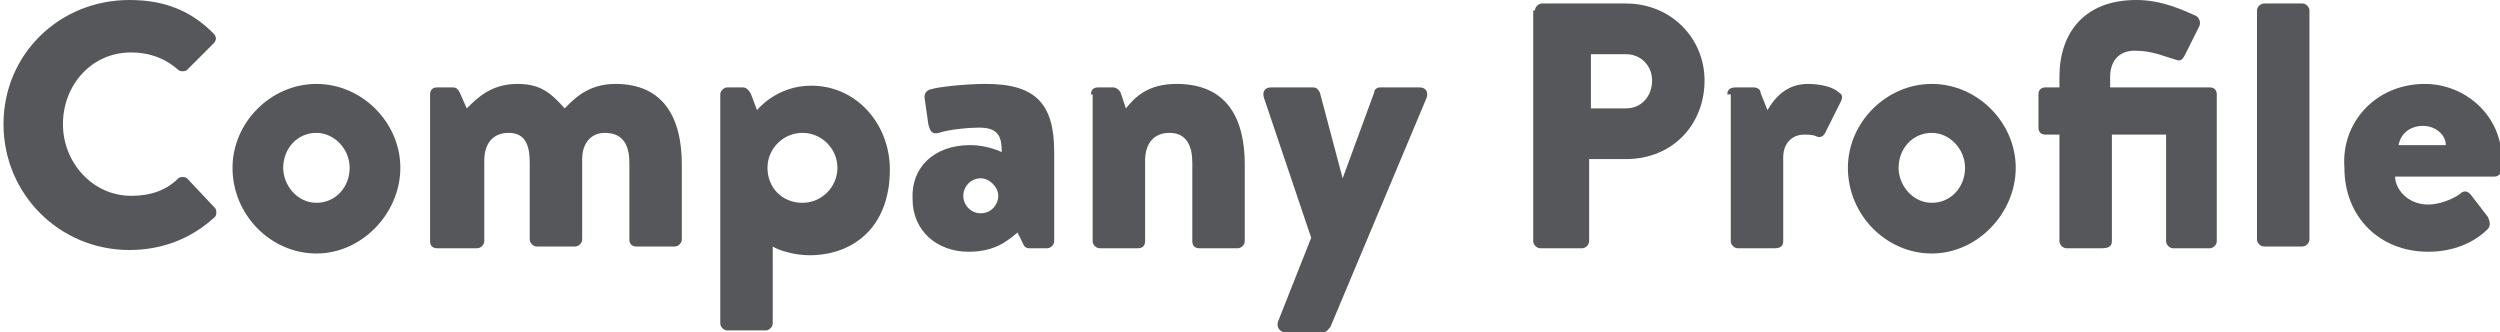
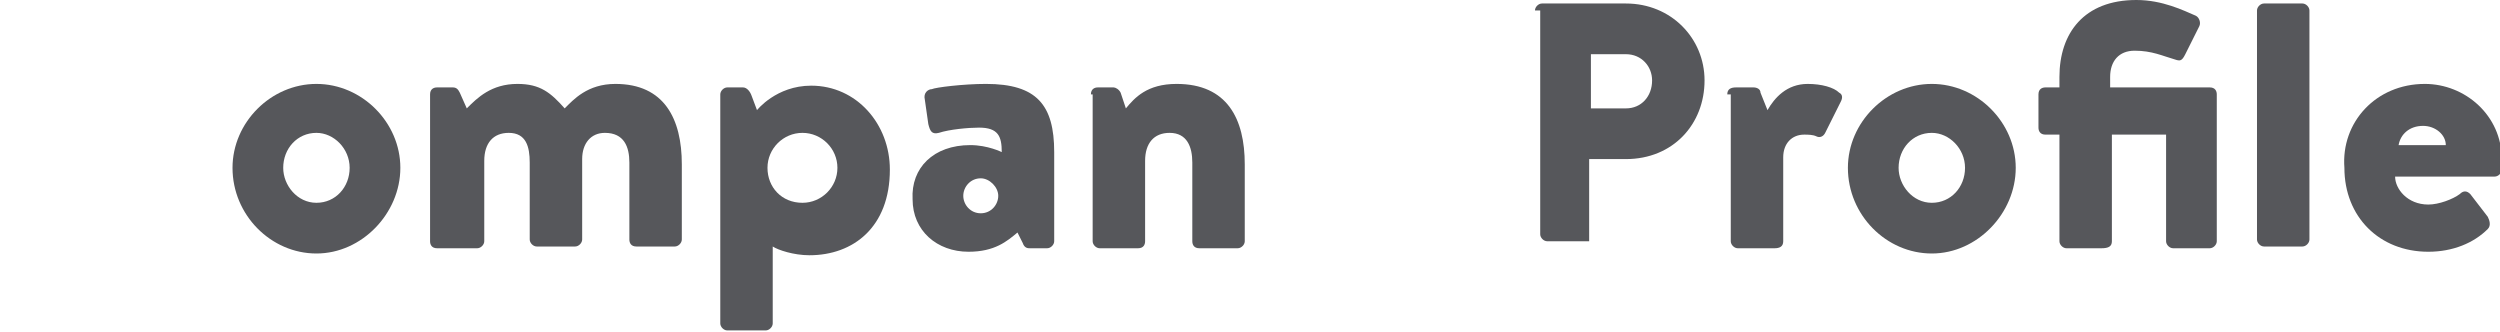
<svg xmlns="http://www.w3.org/2000/svg" version="1.1" id="レイヤー_1" x="0px" y="0px" width="143px" height="19px" viewBox="0 0 143 19" style="enable-background:new 0 0 143 19;" xml:space="preserve">
  <style type="text/css">
	.st0{enable-background:new    ;}
	.st1{fill:#56575B;}
</style>
  <g class="st0">
-     <path class="st1" d="M7.4,0c2,0,3.5,0.6,4.8,1.9c0.2,0.2,0.2,0.4,0,0.6L10.7,4c-0.1,0.1-0.4,0.1-0.5,0C9.4,3.3,8.5,3,7.5,3   C5.2,3,3.6,4.9,3.6,7.1c0,2.2,1.7,4.1,3.9,4.1c1.1,0,2-0.3,2.7-1c0.1-0.1,0.4-0.1,0.5,0l1.6,1.7c0.1,0.1,0.1,0.4,0,0.5   c-1.4,1.3-3.1,1.9-4.9,1.9c-4,0-7.2-3.2-7.2-7.2S3.4,0,7.4,0z" />
    <path class="st1" d="M18.1,4.8c2.6,0,4.8,2.2,4.8,4.8c0,2.6-2.2,4.9-4.8,4.9s-4.8-2.2-4.8-4.9C13.3,7,15.5,4.8,18.1,4.8z    M18.1,11.6c1.1,0,1.9-0.9,1.9-2c0-1.1-0.9-2-1.9-2c-1.1,0-1.9,0.9-1.9,2C16.2,10.6,17,11.6,18.1,11.6z" />
    <path class="st1" d="M24.6,5.4C24.6,5.1,24.8,5,25,5h0.9c0.2,0,0.3,0.1,0.4,0.3l0.4,0.9c0.6-0.6,1.4-1.4,2.9-1.4   c1.3,0,1.9,0.5,2.7,1.4c0.5-0.5,1.3-1.4,2.9-1.4C38,4.8,39,6.8,39,9.4v4.3c0,0.2-0.2,0.4-0.4,0.4h-2.2c-0.3,0-0.4-0.2-0.4-0.4V9.3   c0-0.9-0.3-1.7-1.4-1.7c-0.8,0-1.3,0.6-1.3,1.5v4.6c0,0.2-0.2,0.4-0.4,0.4h-2.2c-0.2,0-0.4-0.2-0.4-0.4V9.3c0-0.9-0.2-1.7-1.2-1.7   c-0.9,0-1.4,0.6-1.4,1.6v4.6c0,0.2-0.2,0.4-0.4,0.4H25c-0.3,0-0.4-0.2-0.4-0.4V5.4z" />
    <path class="st1" d="M44.2,18.5c0,0.2-0.2,0.4-0.4,0.4h-2.2c-0.2,0-0.4-0.2-0.4-0.4V5.4c0-0.2,0.2-0.4,0.4-0.4h0.9   c0.2,0,0.4,0.2,0.5,0.5l0.3,0.8c0,0,1.1-1.4,3.1-1.4c2.6,0,4.5,2.2,4.5,4.8c0,3.3-2.1,4.9-4.6,4.9c-0.9,0-1.8-0.3-2.1-0.5V18.5z    M45.9,11.6c1.1,0,2-0.9,2-2c0-1.1-0.9-2-2-2c-1.1,0-2,0.9-2,2C43.9,10.7,44.7,11.6,45.9,11.6z" />
    <path class="st1" d="M55.5,8.3c1,0,1.8,0.4,1.8,0.4c0-0.9-0.2-1.4-1.3-1.4c-0.6,0-1.7,0.1-2.3,0.3c-0.4,0.1-0.5-0.1-0.6-0.5   l-0.2-1.4c-0.1-0.4,0.2-0.6,0.4-0.6c0.2-0.1,1.8-0.3,3.1-0.3c2.9,0,3.9,1.2,3.9,3.9v5.1c0,0.2-0.2,0.4-0.4,0.4h-1   c-0.1,0-0.3,0-0.4-0.3l-0.3-0.6c-0.6,0.5-1.3,1.1-2.8,1.1c-1.8,0-3.2-1.2-3.2-3C52.1,9.6,53.4,8.3,55.5,8.3z M56.1,12.2   c0.6,0,1-0.5,1-1c0-0.5-0.5-1-1-1c-0.6,0-1,0.5-1,1C55.1,11.7,55.5,12.2,56.1,12.2z" />
    <path class="st1" d="M62.4,5.4c0-0.3,0.2-0.4,0.4-0.4h0.9c0.1,0,0.3,0.1,0.4,0.3l0.3,0.9c0.5-0.6,1.2-1.4,2.9-1.4   c2.9,0,3.9,2,3.9,4.6v4.4c0,0.2-0.2,0.4-0.4,0.4h-2.2c-0.3,0-0.4-0.2-0.4-0.4V9.3c0-0.9-0.3-1.7-1.3-1.7c-0.9,0-1.4,0.6-1.4,1.6   v4.6c0,0.2-0.1,0.4-0.4,0.4h-2.2c-0.2,0-0.4-0.2-0.4-0.4V5.4z" />
-     <path class="st1" d="M72.3,5.6c-0.1-0.3,0-0.6,0.4-0.6h2.4c0.2,0,0.3,0.1,0.4,0.3l1.3,4.9h0l1.8-4.9C78.6,5.1,78.8,5,78.9,5h2.3   c0.4,0,0.5,0.3,0.4,0.6l-5.5,13.1c-0.1,0.1-0.2,0.3-0.4,0.3h-2.2c-0.3,0-0.5-0.3-0.4-0.6l1.9-4.8L72.3,5.6z" />
-     <path class="st1" d="M87.8,0.6c0-0.2,0.2-0.4,0.4-0.4H93c2.6,0,4.5,2,4.5,4.4c0,2.5-1.8,4.5-4.5,4.5h-2.1v4.7   c0,0.2-0.2,0.4-0.4,0.4h-2.4c-0.2,0-0.4-0.2-0.4-0.4V0.6z M93,6.2c0.9,0,1.5-0.7,1.5-1.6c0-0.8-0.6-1.5-1.5-1.5h-2v3.1H93z" />
+     <path class="st1" d="M87.8,0.6c0-0.2,0.2-0.4,0.4-0.4H93c2.6,0,4.5,2,4.5,4.4c0,2.5-1.8,4.5-4.5,4.5h-2.1v4.7   h-2.4c-0.2,0-0.4-0.2-0.4-0.4V0.6z M93,6.2c0.9,0,1.5-0.7,1.5-1.6c0-0.8-0.6-1.5-1.5-1.5h-2v3.1H93z" />
    <path class="st1" d="M98.8,5.4C98.8,5.1,99,5,99.3,5h1c0.2,0,0.4,0.1,0.4,0.3l0.4,1c0.4-0.7,1.1-1.5,2.3-1.5c0.8,0,1.5,0.2,1.8,0.5   c0.2,0.1,0.2,0.3,0.1,0.5l-0.9,1.8c-0.1,0.2-0.3,0.3-0.5,0.2c-0.2-0.1-0.5-0.1-0.7-0.1c-0.7,0-1.2,0.5-1.2,1.3v4.8   c0,0.3-0.2,0.4-0.5,0.4h-2.1c-0.2,0-0.4-0.2-0.4-0.4V5.4z" />
    <path class="st1" d="M110.5,4.8c2.6,0,4.8,2.2,4.8,4.8c0,2.6-2.2,4.9-4.8,4.9s-4.8-2.2-4.8-4.9C105.7,7,107.9,4.8,110.5,4.8z    M110.5,11.6c1.1,0,1.9-0.9,1.9-2c0-1.1-0.9-2-1.9-2c-1.1,0-1.9,0.9-1.9,2C108.6,10.6,109.4,11.6,110.5,11.6z" />
    <path class="st1" d="M122.1,2.9c-0.9,0-1.4,0.6-1.4,1.5V5h5.7c0.3,0,0.4,0.2,0.4,0.4v8.4c0,0.2-0.2,0.4-0.4,0.4h-2.1   c-0.2,0-0.4-0.2-0.4-0.4V7.7h-3.1v6.1c0,0.3-0.2,0.4-0.6,0.4h-2c-0.2,0-0.4-0.2-0.4-0.4V7.7h-0.8c-0.3,0-0.4-0.2-0.4-0.4V5.4   c0-0.3,0.2-0.4,0.4-0.4h0.8V4.4c0-2.5,1.4-4.4,4.4-4.4c1.5,0,2.7,0.6,3.4,0.9c0.2,0.1,0.3,0.4,0.2,0.6l-0.8,1.6   c-0.2,0.4-0.3,0.4-0.6,0.3C123.7,3.2,123.1,2.9,122.1,2.9z" />
    <path class="st1" d="M129.1,0.6c0-0.2,0.2-0.4,0.4-0.4h2.2c0.2,0,0.4,0.2,0.4,0.4v13.1c0,0.2-0.2,0.4-0.4,0.4h-2.2   c-0.2,0-0.4-0.2-0.4-0.4V0.6z" />
    <path class="st1" d="M138.7,4.8c2.3,0,4.4,1.8,4.4,4.3c0,0.1,0,0.5,0,0.6c0,0.2-0.2,0.4-0.4,0.4h-5.7c0,0.7,0.7,1.6,1.9,1.6   c0.6,0,1.4-0.3,1.8-0.6c0.2-0.2,0.4-0.2,0.6,0l1,1.3c0.1,0.2,0.2,0.5,0,0.7c-0.8,0.8-2,1.3-3.4,1.3c-2.8,0-4.8-2-4.8-4.8   C133.9,7,135.9,4.8,138.7,4.8z M139.9,8.3c0-0.6-0.6-1.1-1.3-1.1c-0.8,0-1.3,0.5-1.4,1.1H139.9z" />
  </g>
</svg>